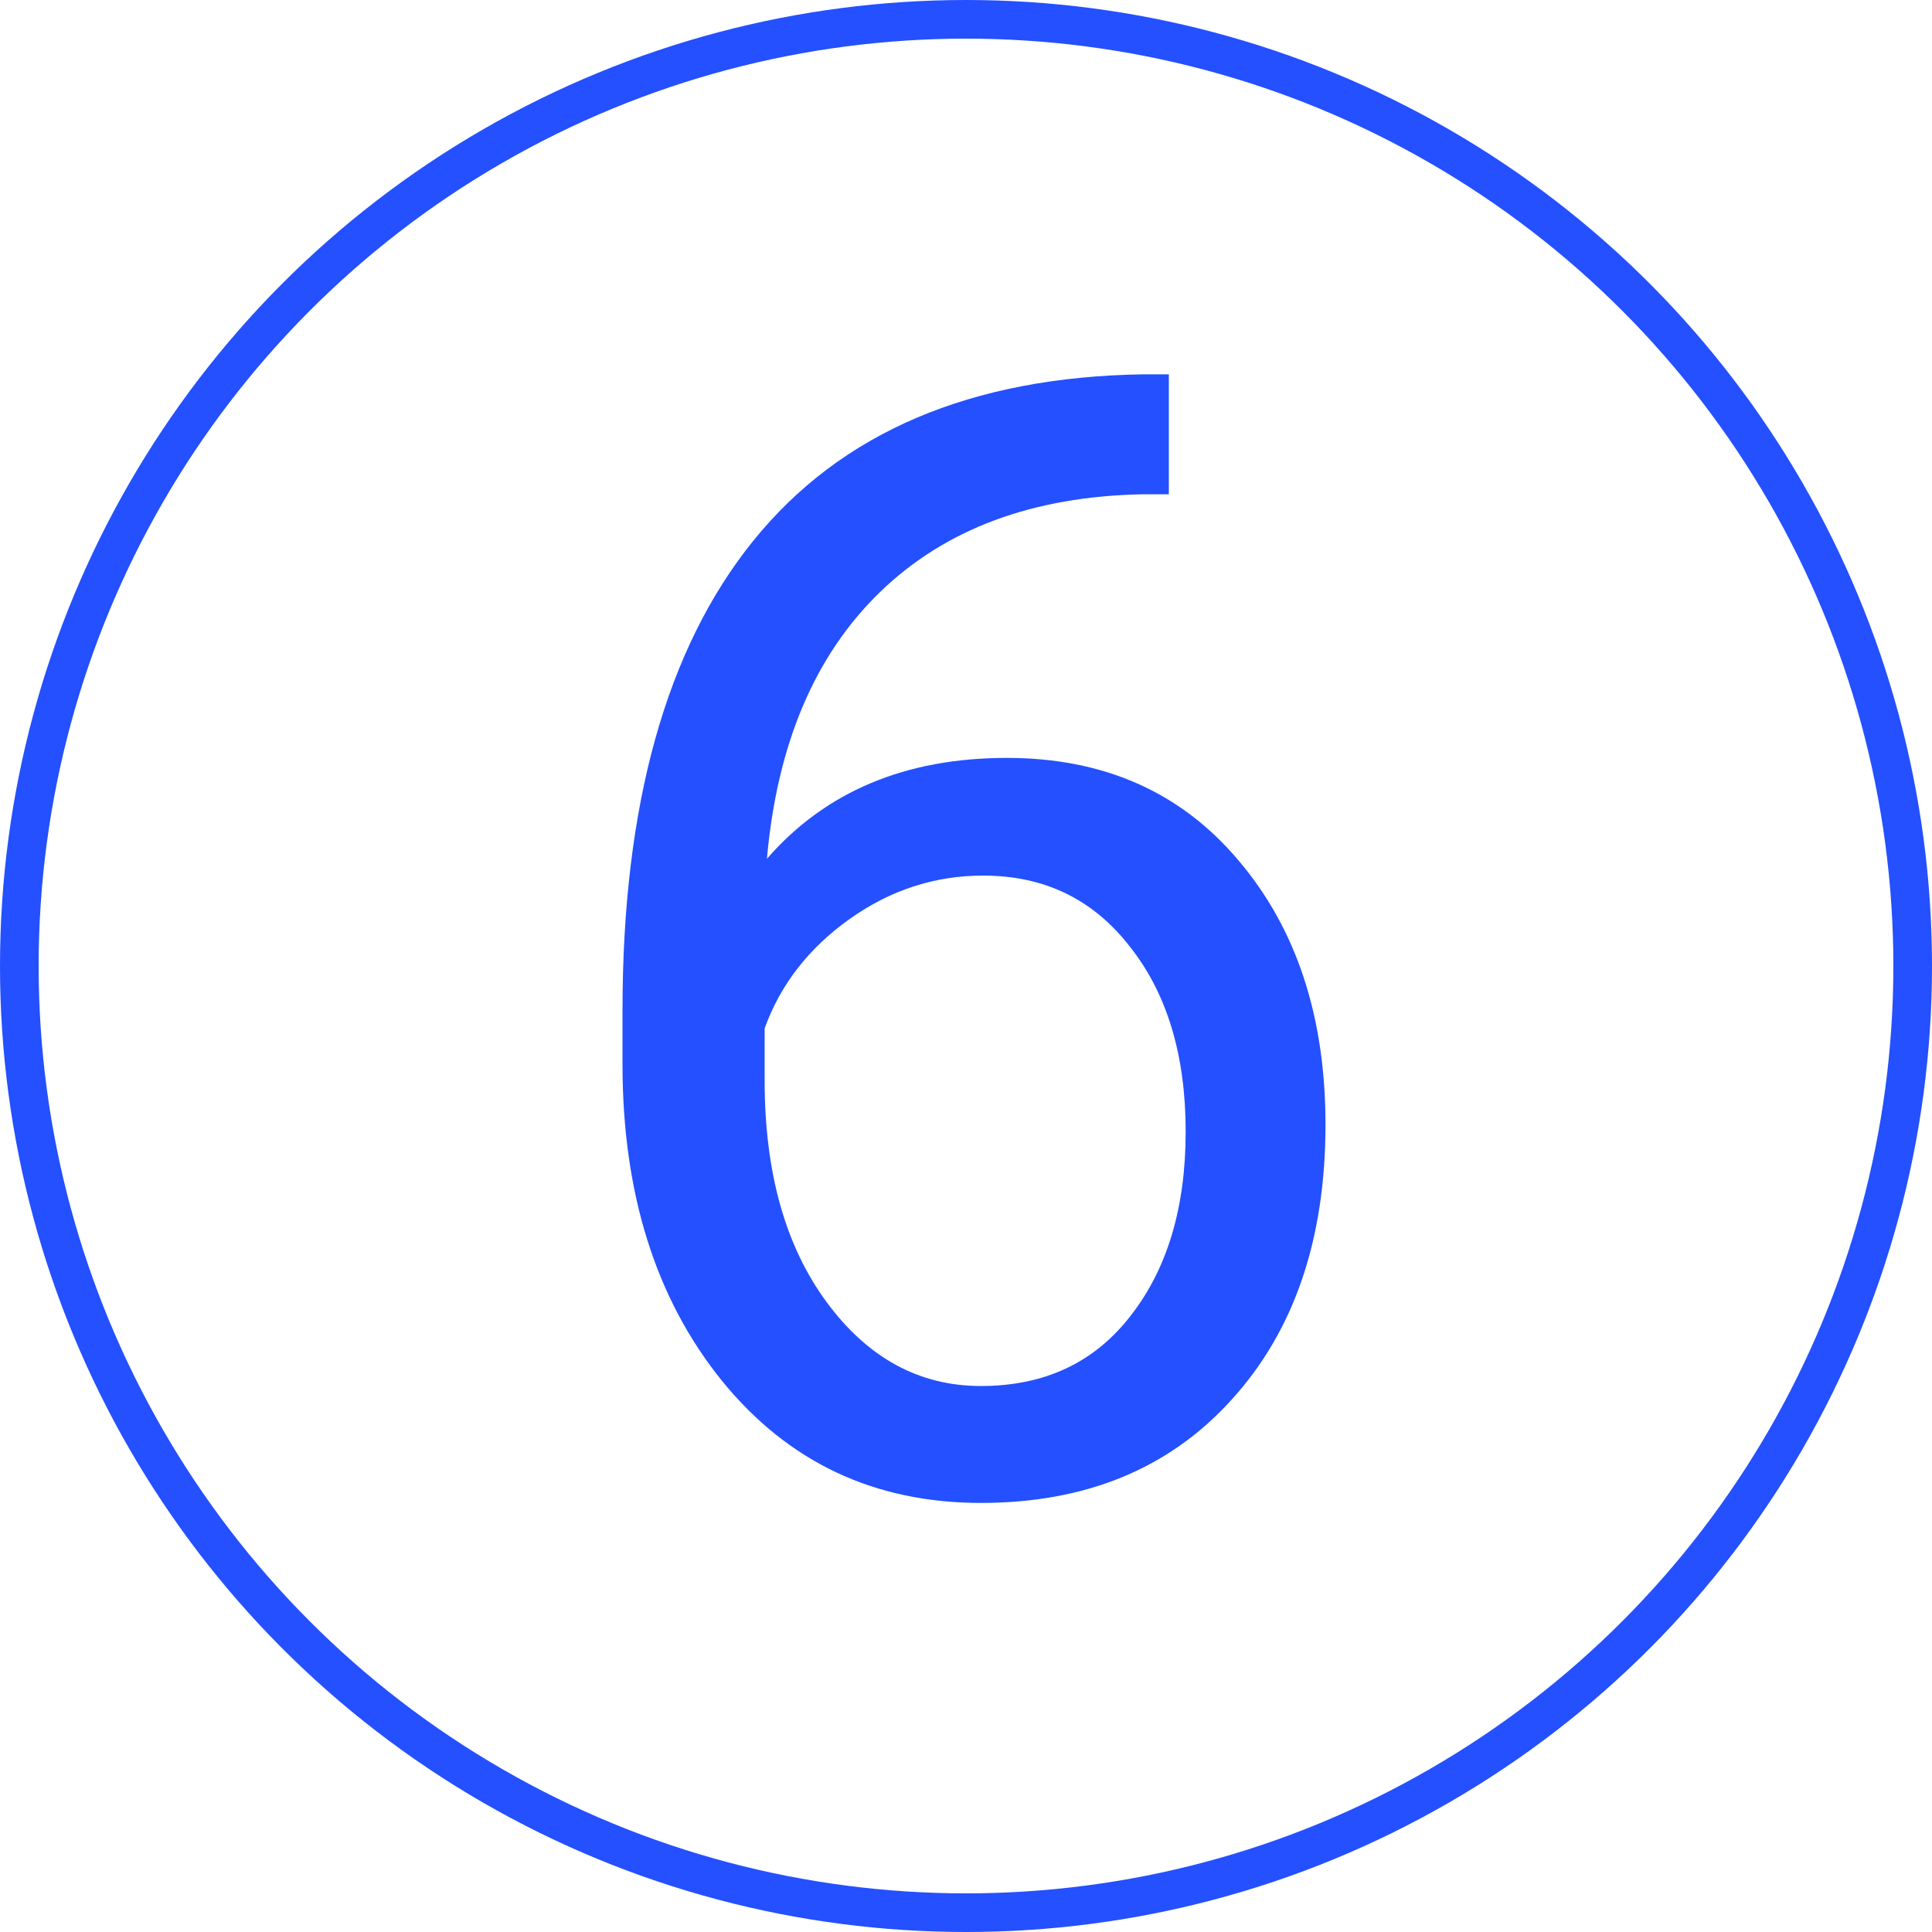
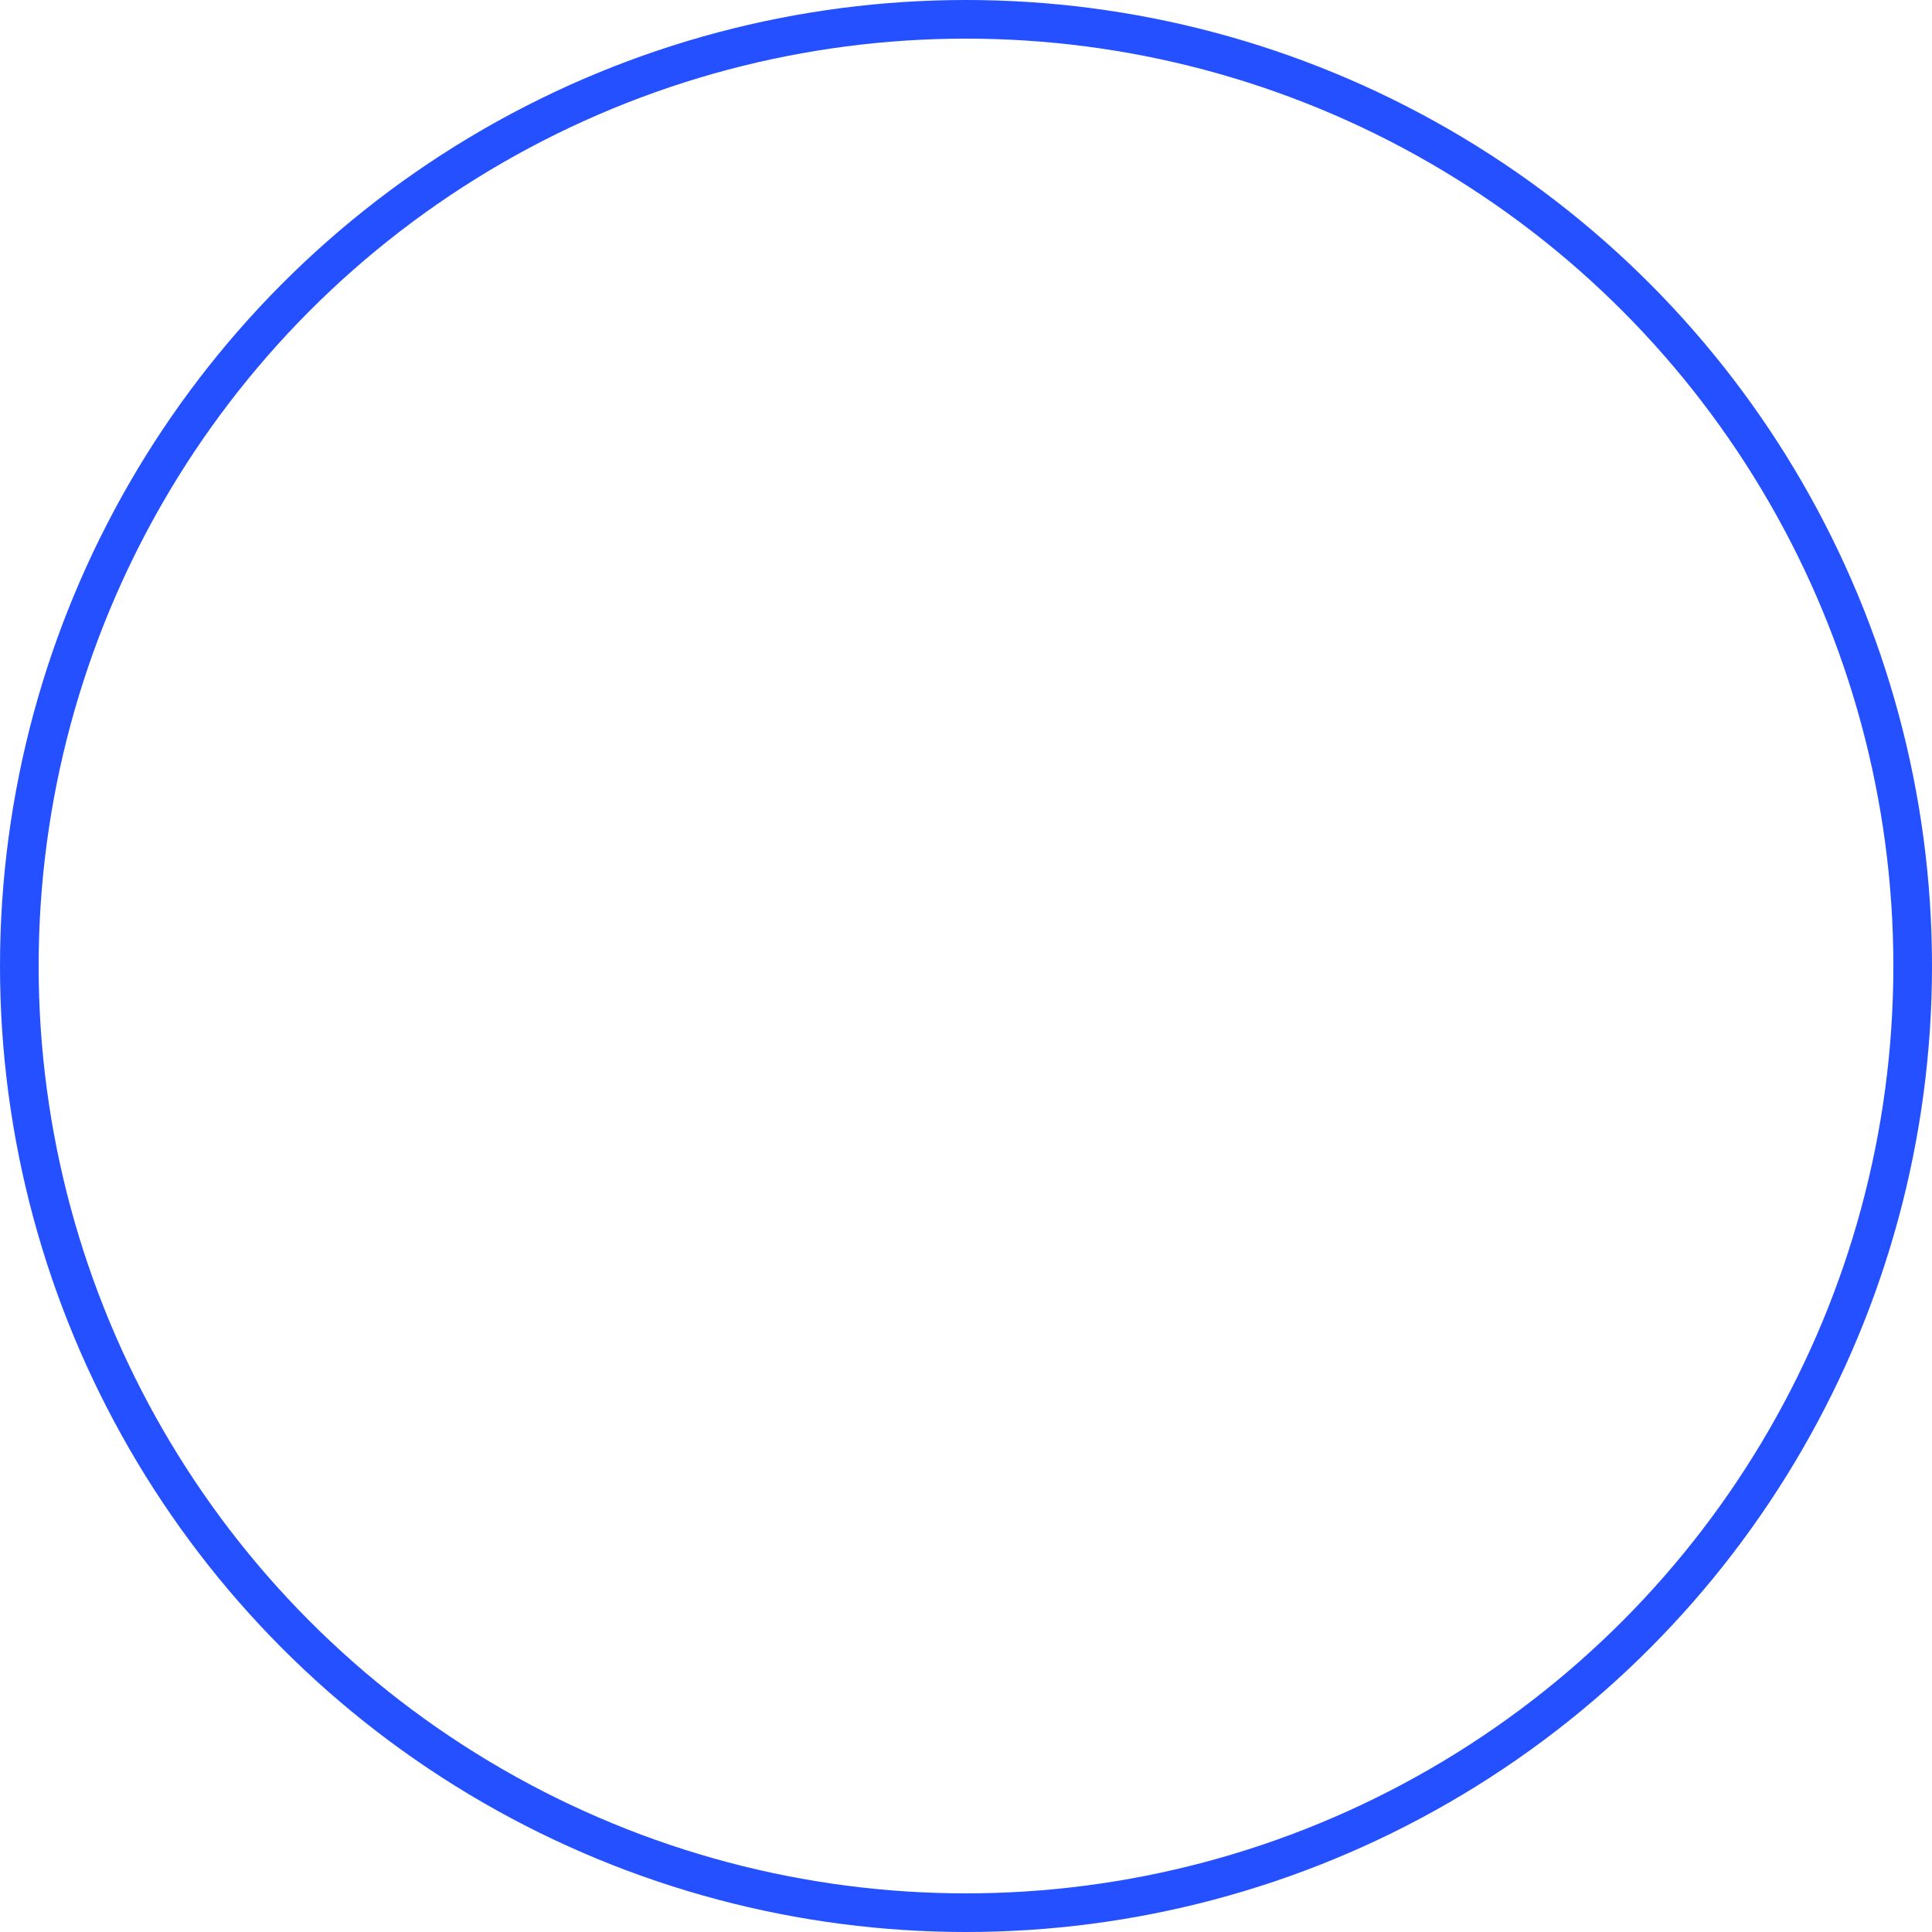
<svg xmlns="http://www.w3.org/2000/svg" width="100" height="100" viewBox="0 0 100 100" fill="none">
  <circle cx="50" cy="50" r="49" stroke="#2450FF" stroke-width="2" />
-   <path d="M60.499 19.375V25.584H59.155C53.459 25.689 48.924 27.377 45.549 30.646C42.174 33.916 40.223 38.517 39.696 44.45C42.728 40.969 46.868 39.229 52.115 39.229C57.124 39.229 61.119 40.996 64.099 44.529C67.105 48.062 68.607 52.623 68.607 58.213C68.607 64.146 66.986 68.892 63.743 72.452C60.526 76.011 56.202 77.791 50.77 77.791C45.259 77.791 40.79 75.682 37.362 71.463C33.935 67.218 32.221 61.76 32.221 55.089V52.281C32.221 41.681 34.475 33.586 38.984 27.997C43.519 22.38 50.256 19.506 59.194 19.375H60.499ZM50.889 45.32C48.384 45.32 46.077 46.071 43.967 47.574C41.858 49.077 40.395 50.962 39.577 53.23V55.919C39.577 60.666 40.645 64.489 42.781 67.389C44.916 70.29 47.58 71.74 50.77 71.74C54.066 71.74 56.65 70.527 58.522 68.101C60.42 65.675 61.37 62.498 61.37 58.569C61.37 54.614 60.407 51.424 58.482 48.998C56.584 46.546 54.053 45.32 50.889 45.32Z" fill="#2450FF" />
</svg>